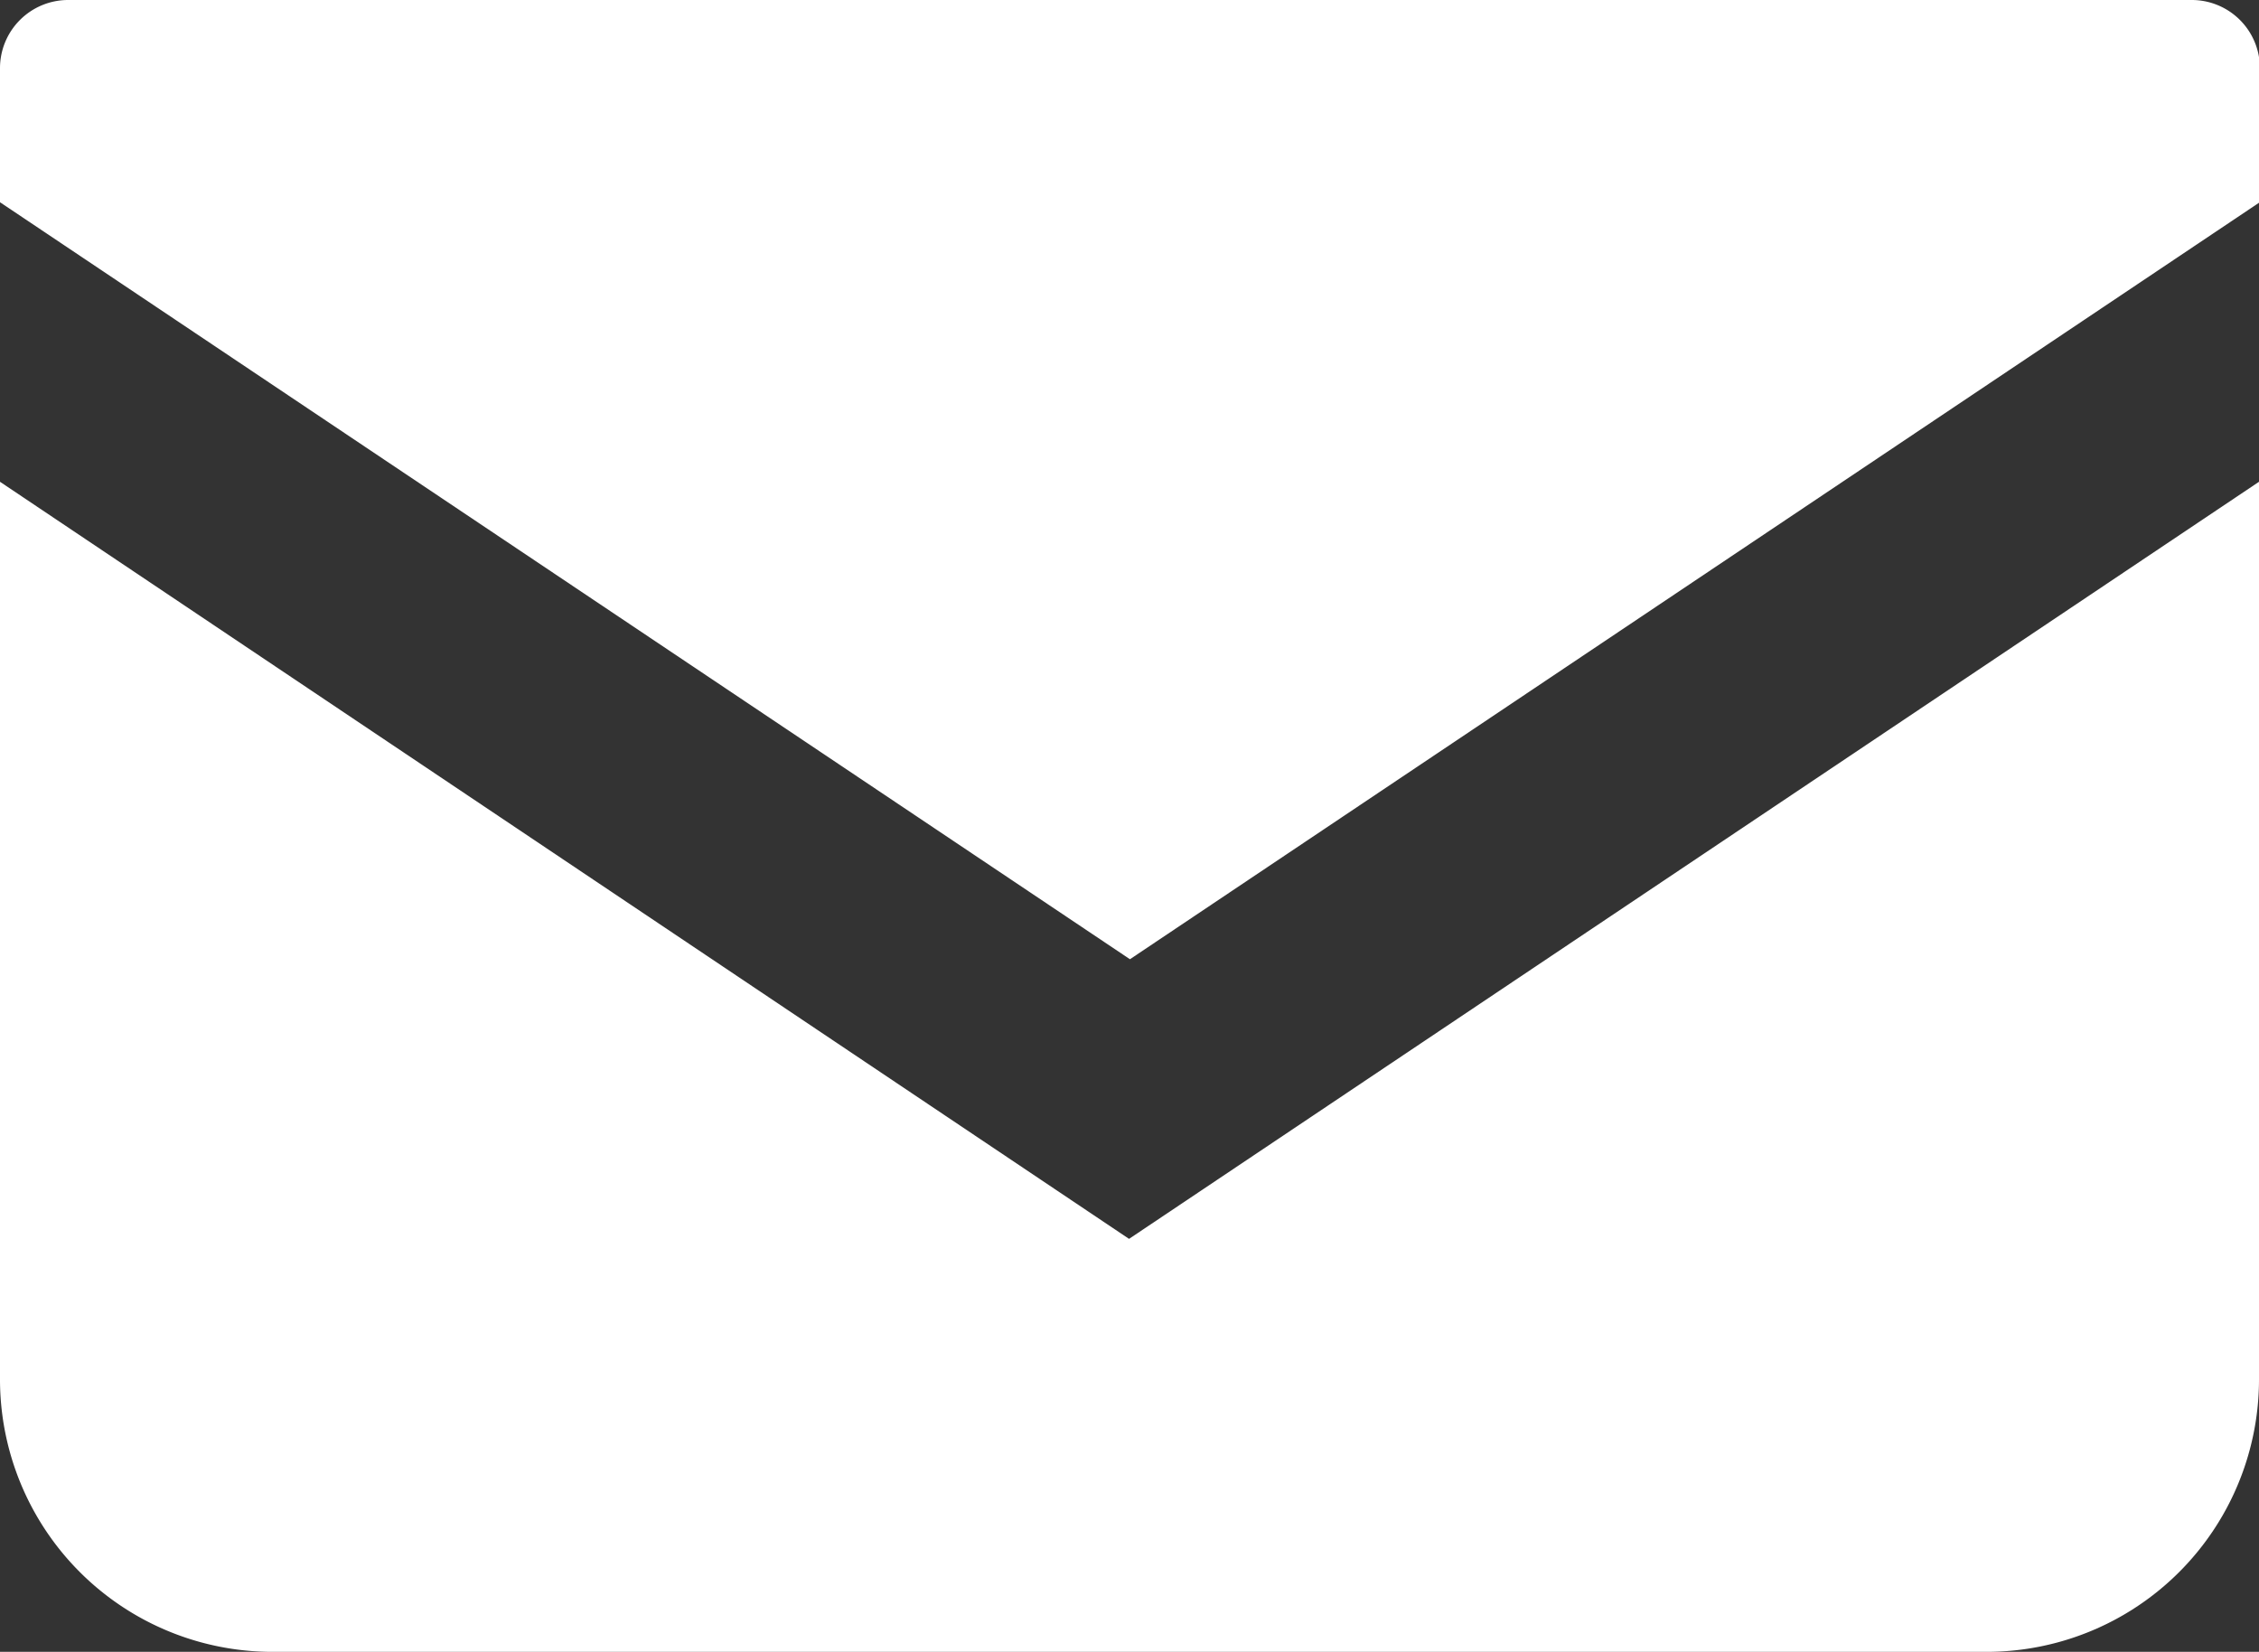
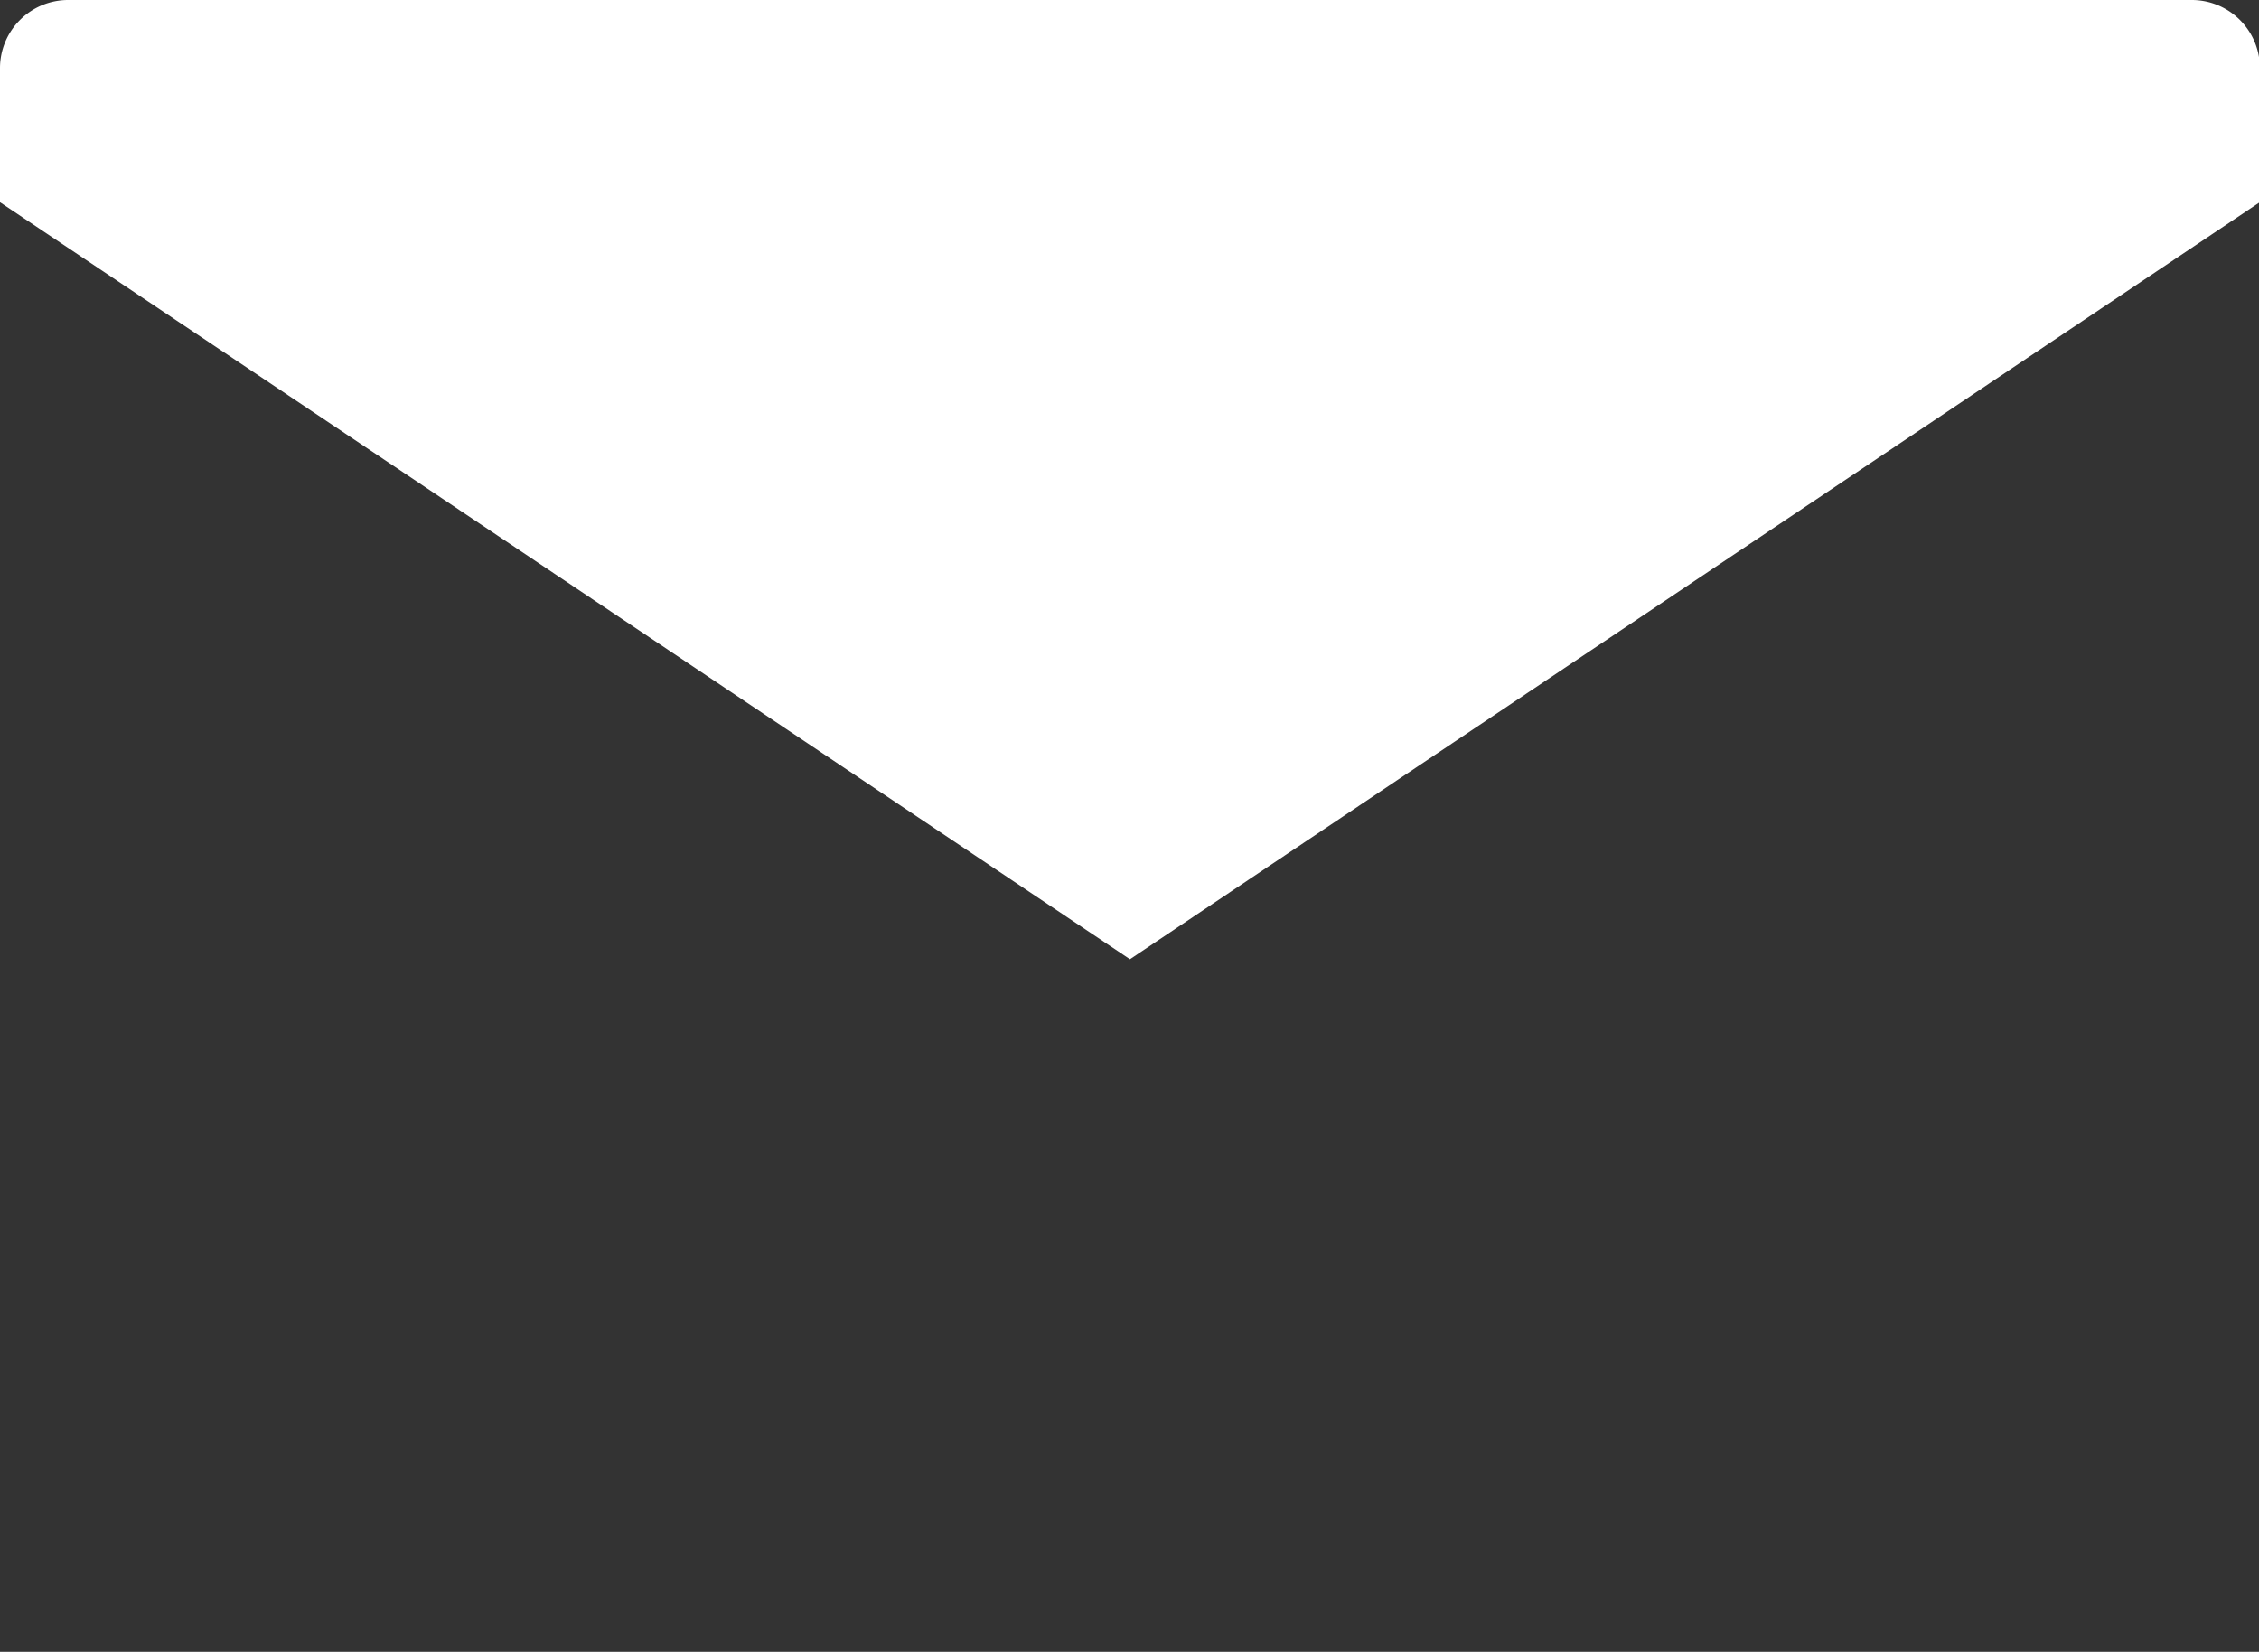
<svg xmlns="http://www.w3.org/2000/svg" width="24.99" height="18.271" viewBox="0 0 24.99 18.271">
  <rect x="0" y="0" width="24.99" height="18.271" fill="#333333" stroke="none" />
  <g id="icon" transform="translate(0 -68.828)">
    <path id="パス_7" data-name="パス 7" d="M24.237,68.828H.754A.754.754,0,0,0,0,69.582v1.483l12.5,8.373,12.5-8.374V69.582A.754.754,0,0,0,24.237,68.828Z" fill="#fff" />
-     <path id="パス_8" data-name="パス 8" d="M0,178v9.927a3.014,3.014,0,0,0,3.015,3.015H21.975a3.014,3.014,0,0,0,3.015-3.015V178l-12.5,8.374Z" transform="translate(0 -103.843)" fill="#fff" />
  </g>
</svg>